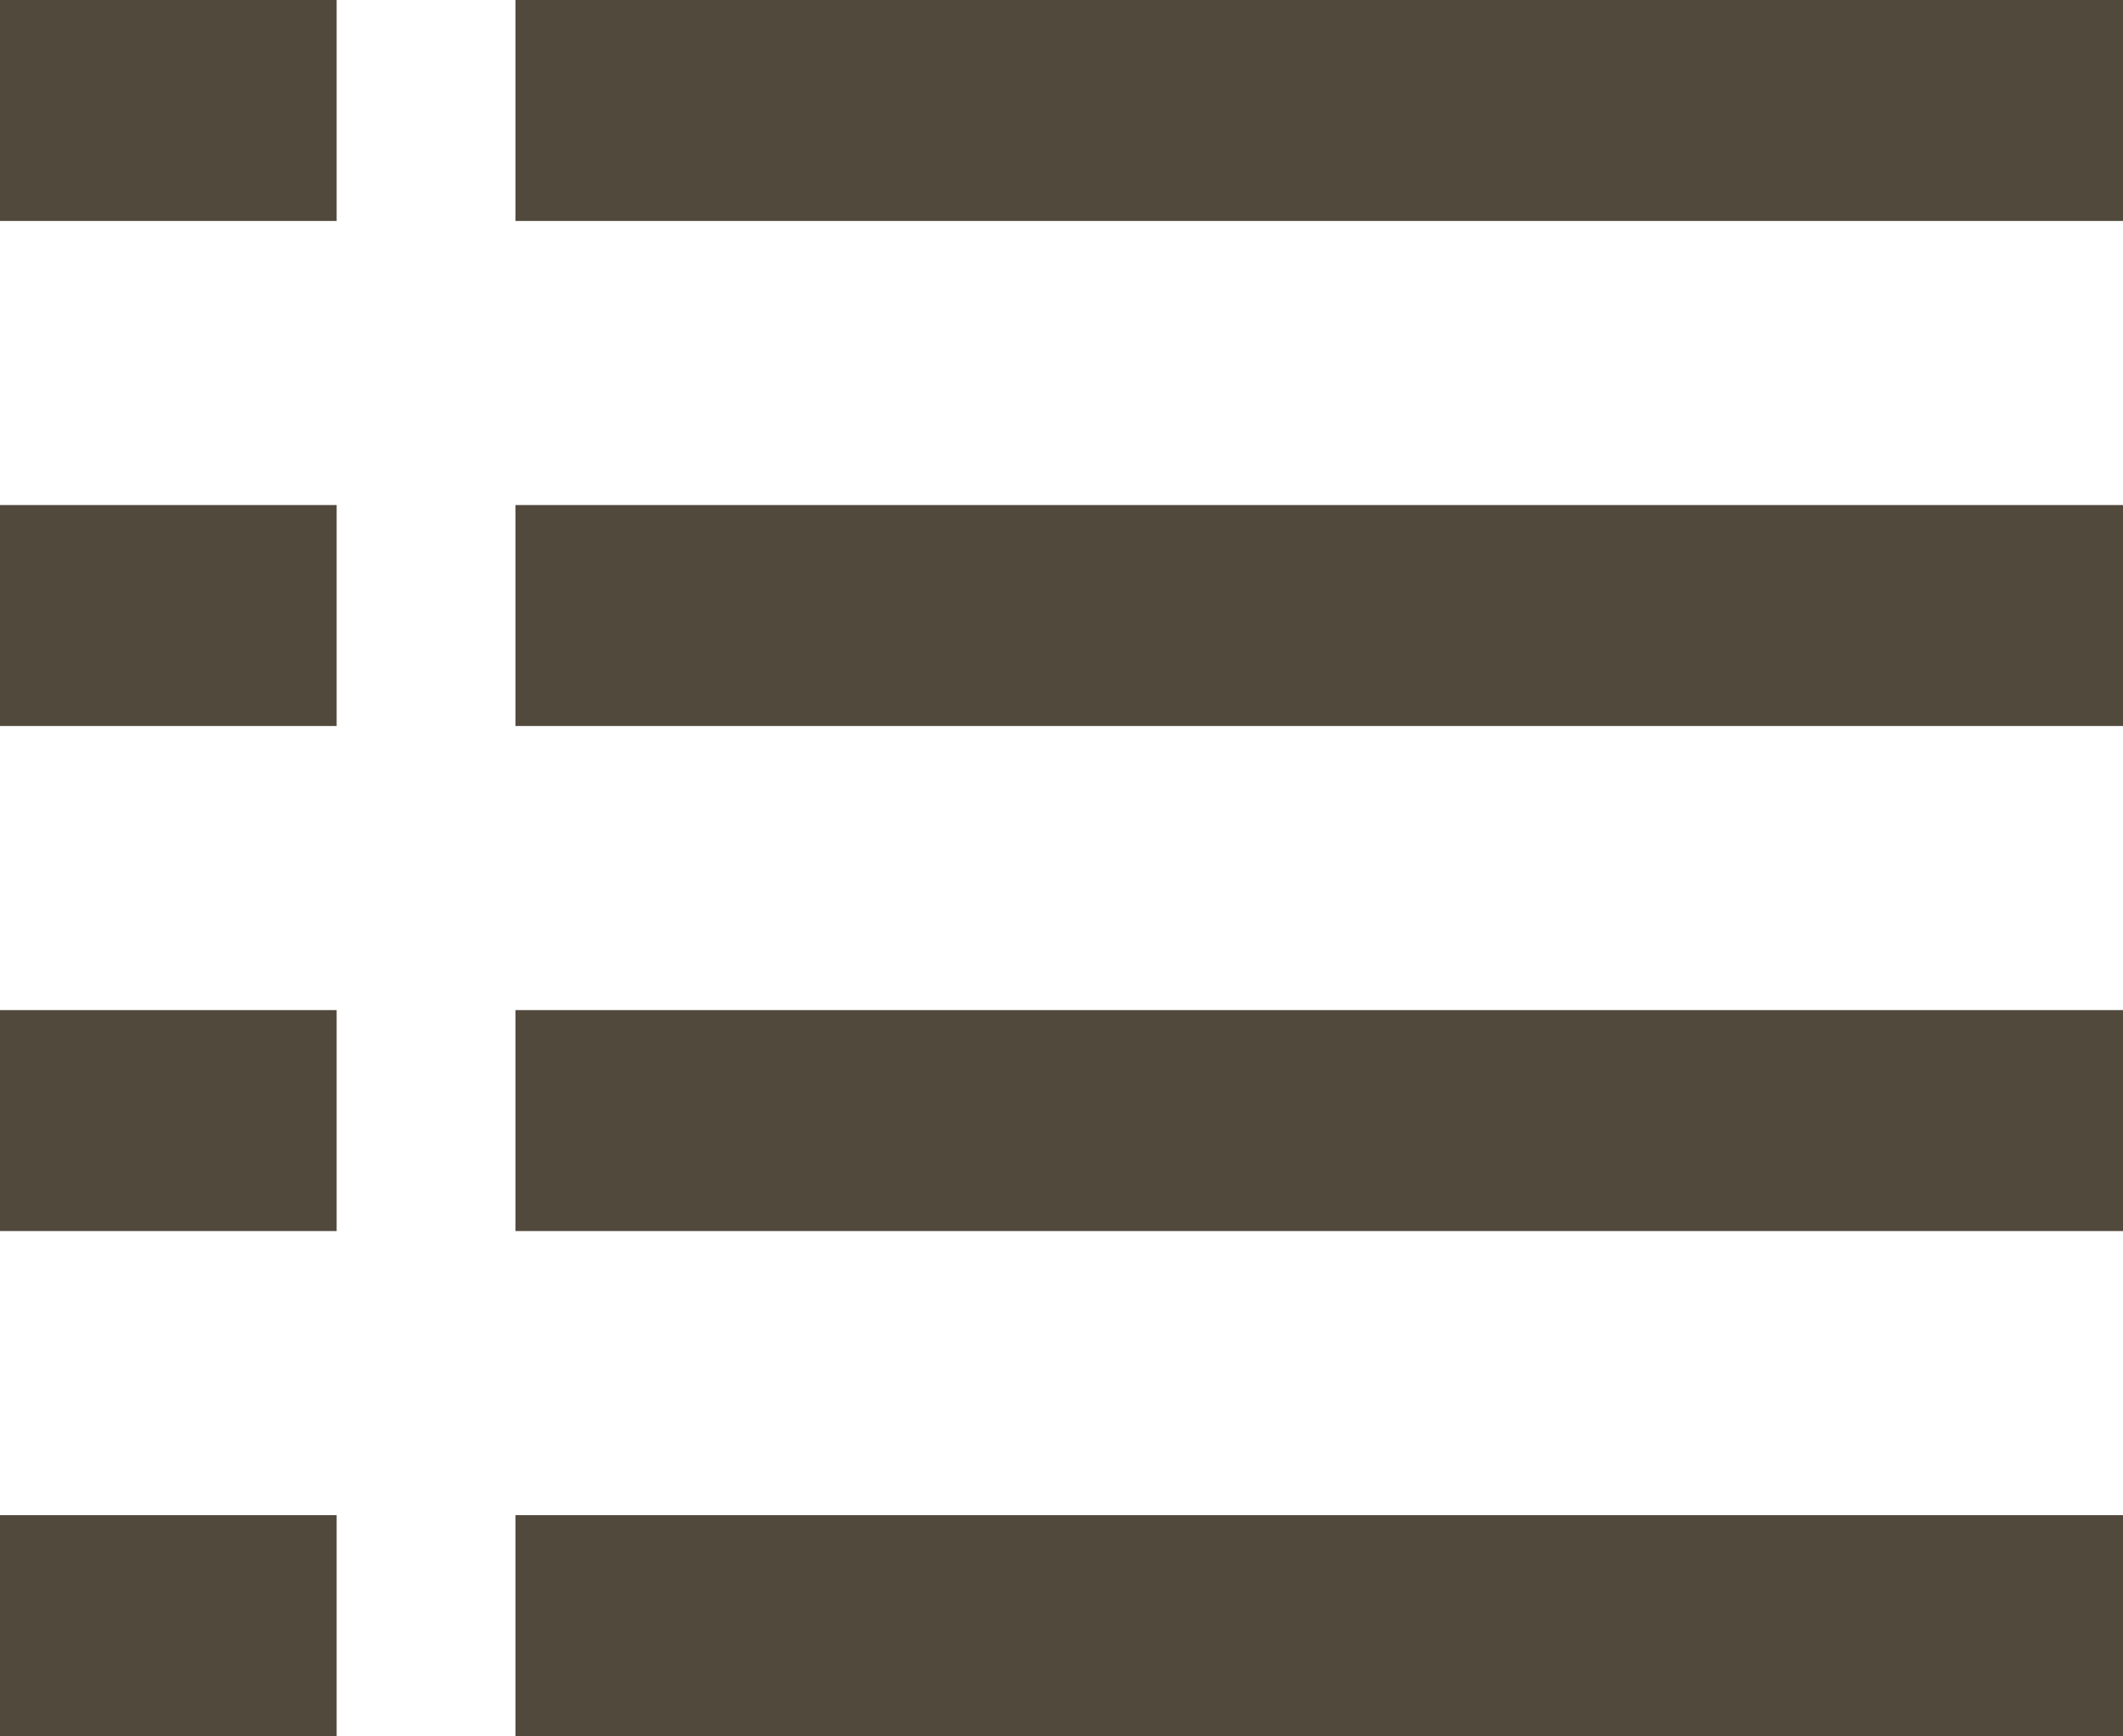
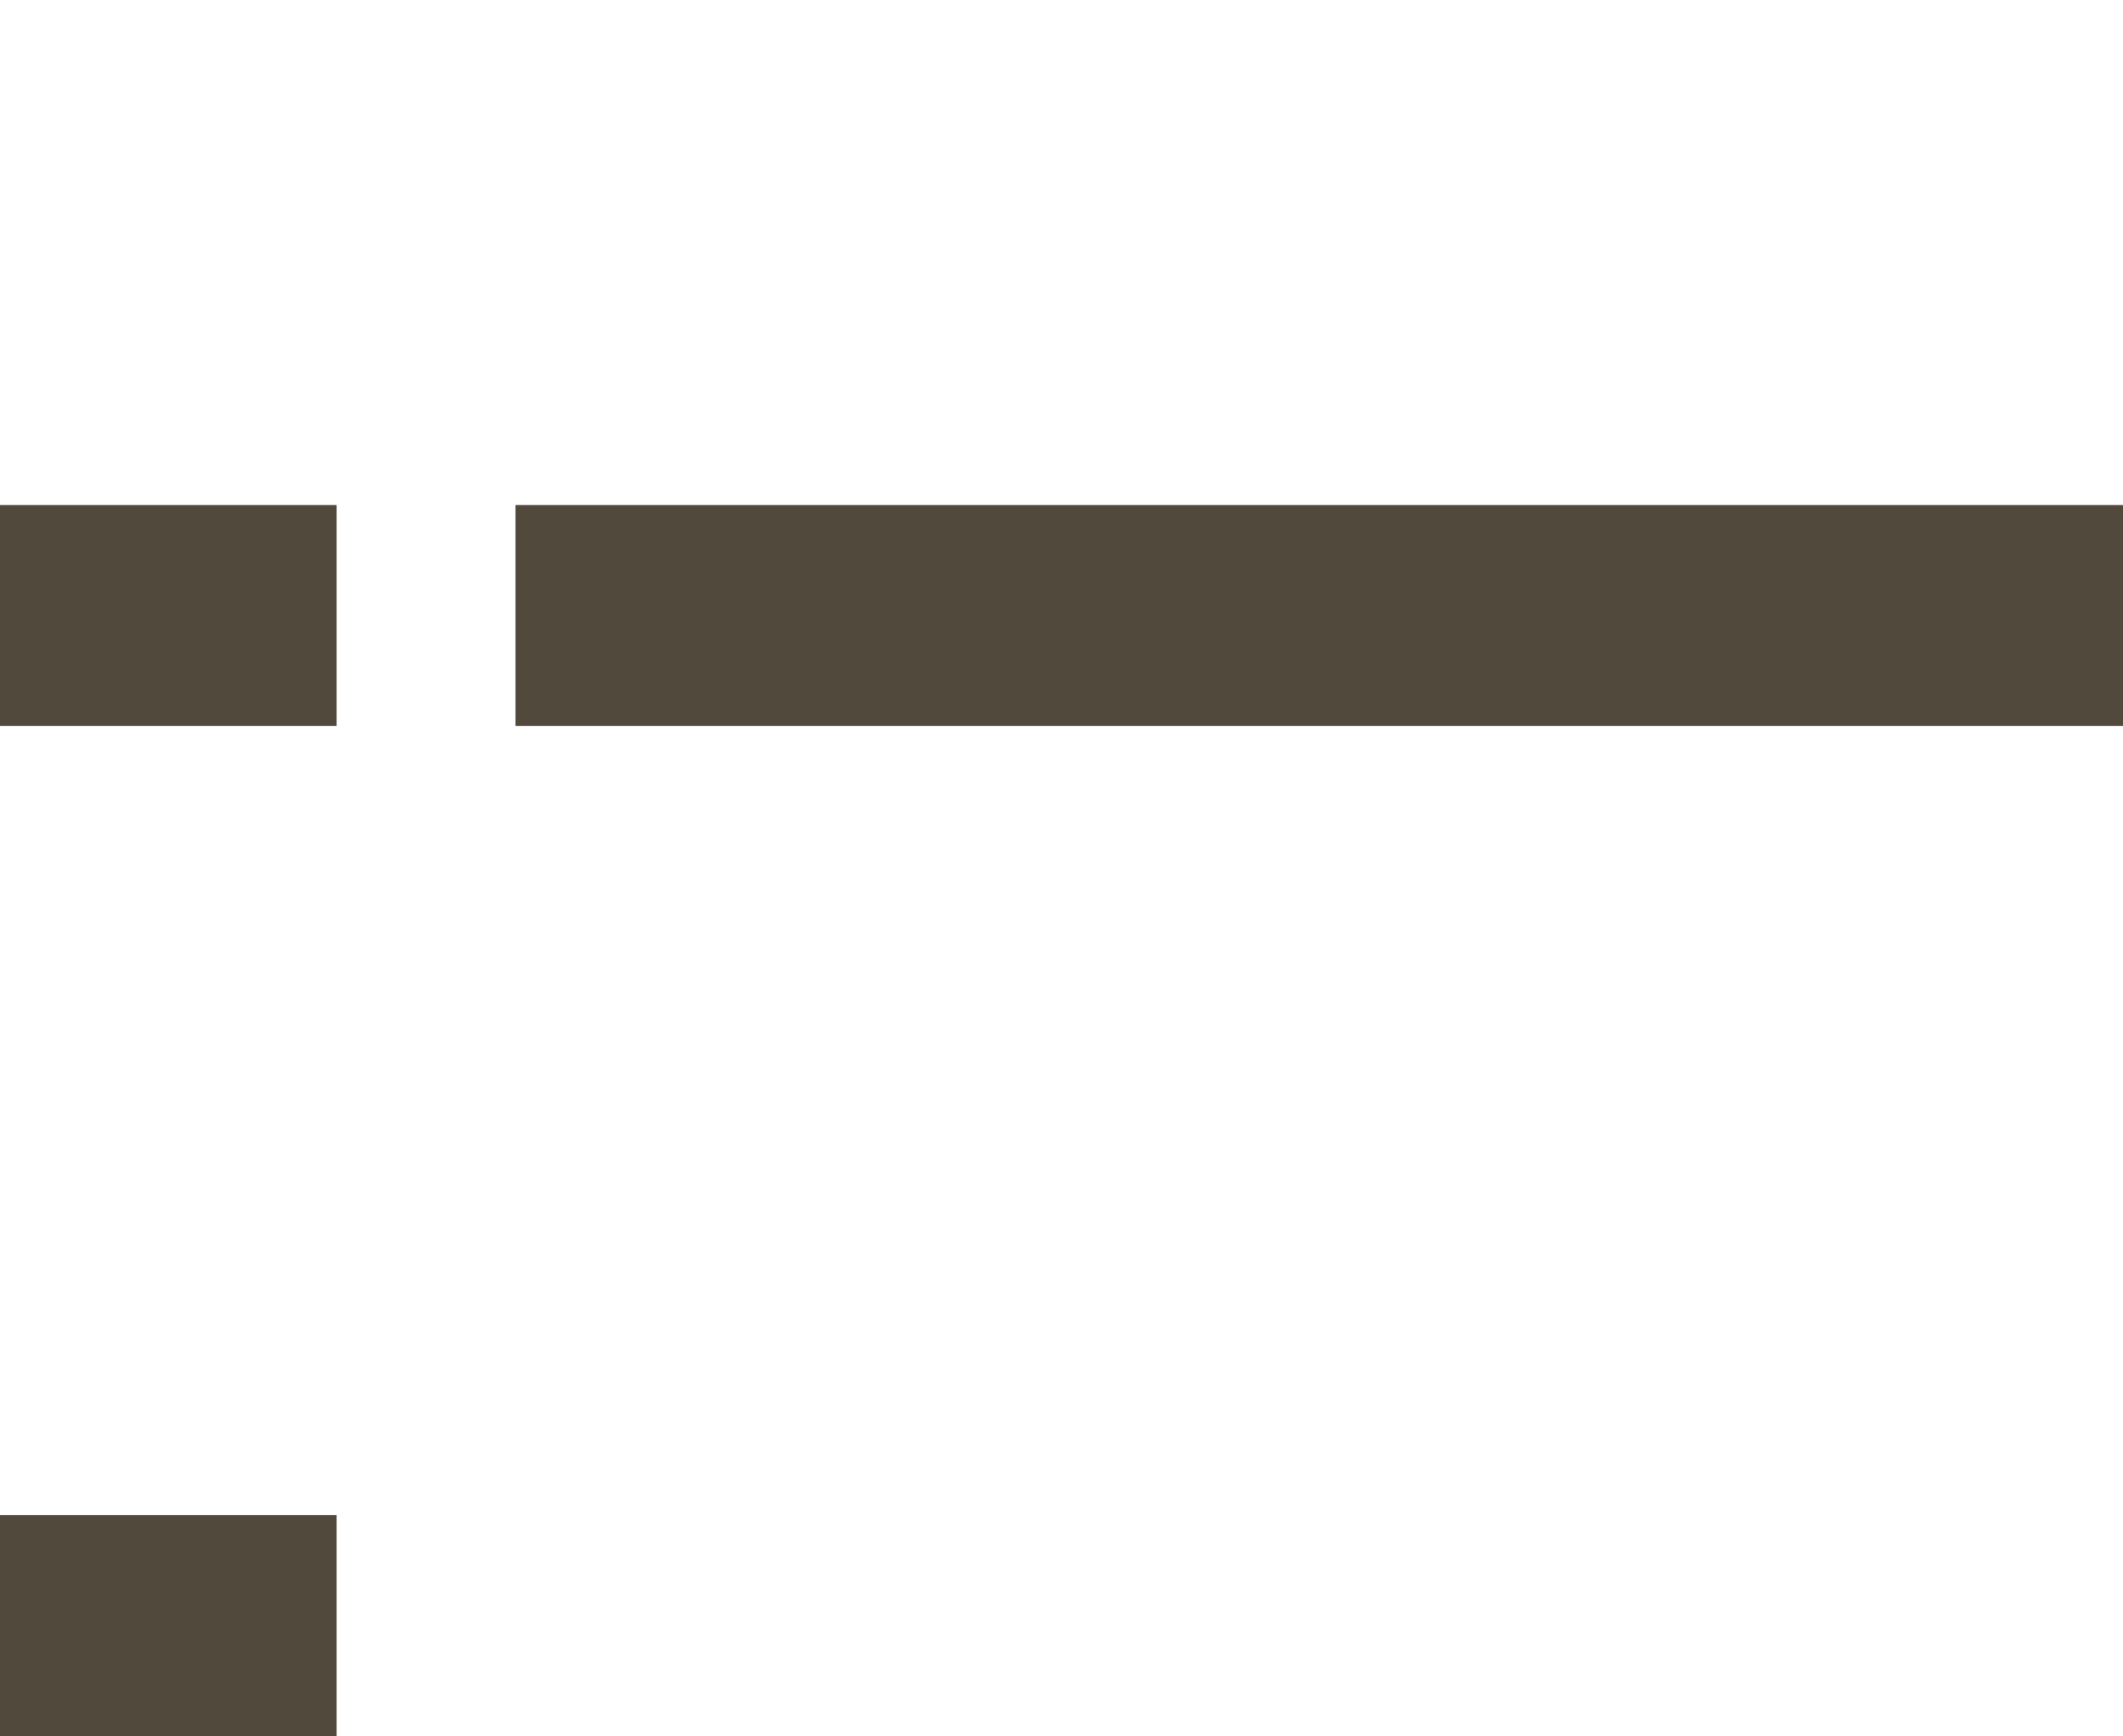
<svg xmlns="http://www.w3.org/2000/svg" id="_レイヤー_2" data-name="レイヤー 2" viewBox="0 0 1009 825">
  <defs>
    <style>
      .cls-1 {
        fill: #52493d;
        stroke-width: 0px;
      }
    </style>
  </defs>
  <g id="_レイヤー_2-2" data-name="レイヤー 2">
-     <rect class="cls-1" width="160" height="105" />
-     <rect class="cls-1" x="245" width="764" height="105" />
    <rect class="cls-1" y="240" width="160" height="105" />
    <rect class="cls-1" x="245" y="240" width="764" height="105" />
-     <rect class="cls-1" y="480" width="160" height="105" />
-     <rect class="cls-1" x="245" y="480" width="764" height="105" />
    <rect class="cls-1" y="720" width="160" height="105" />
-     <rect class="cls-1" x="245" y="720" width="764" height="105" />
  </g>
</svg>